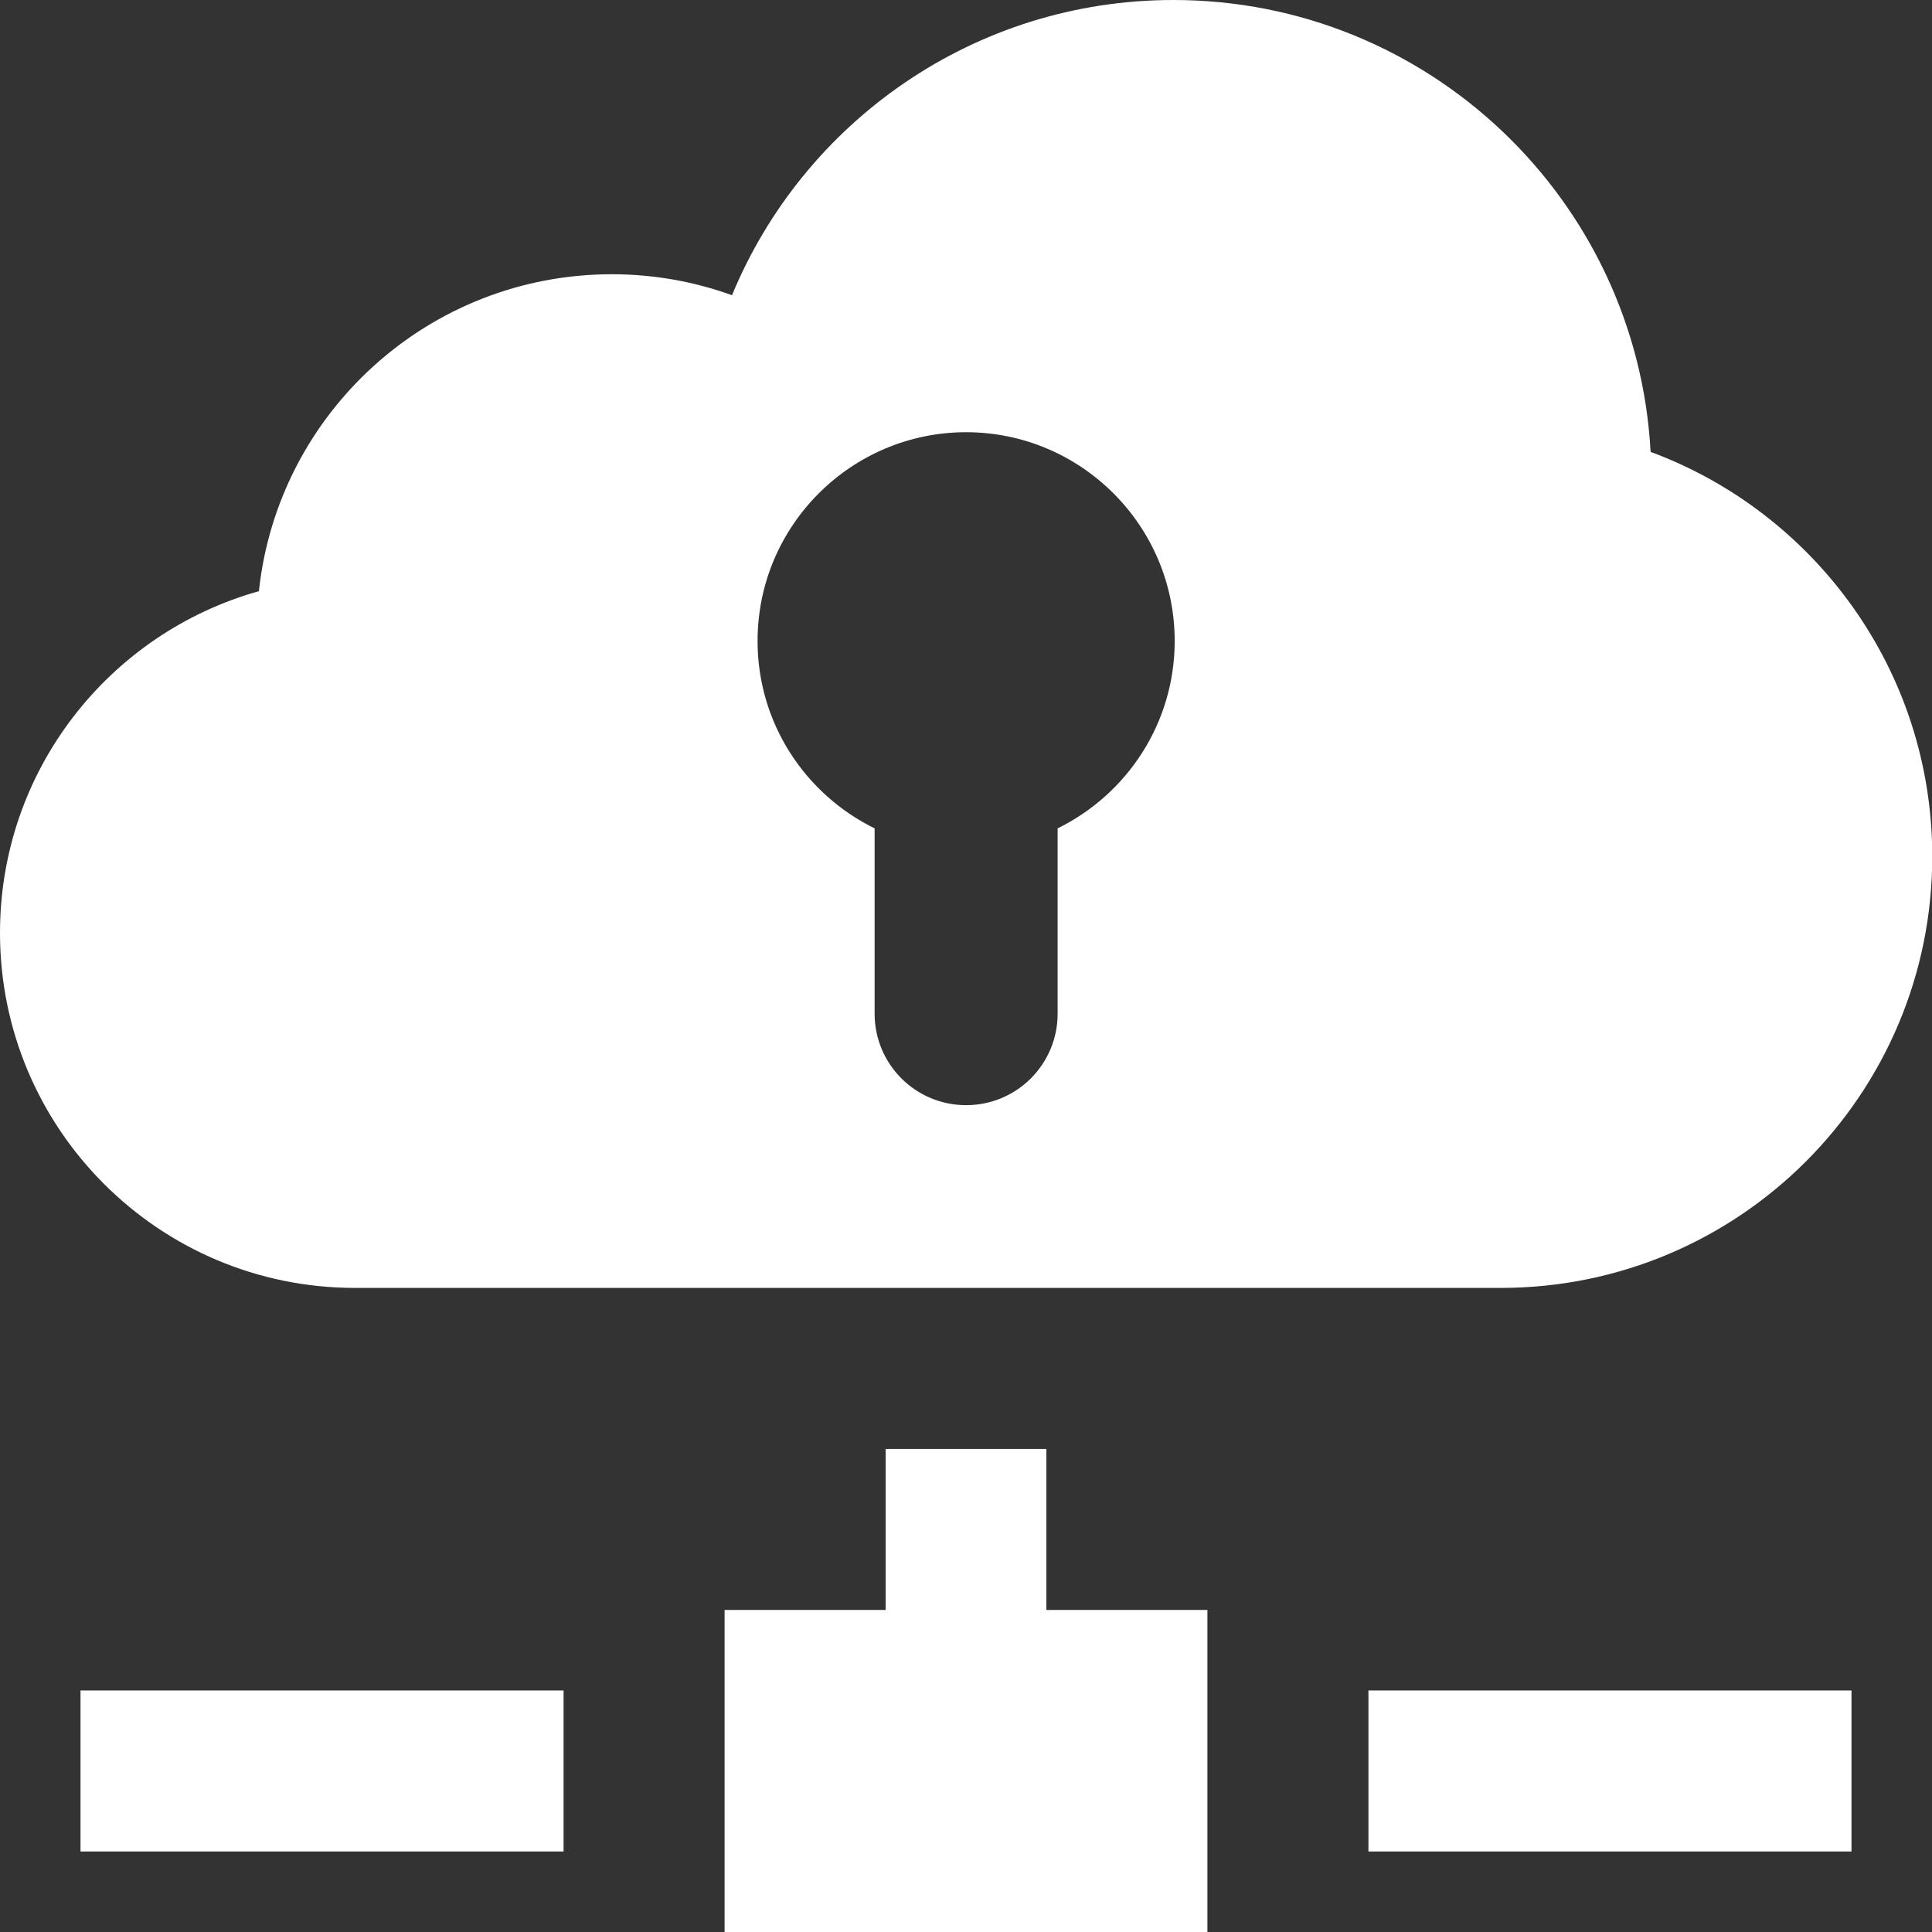
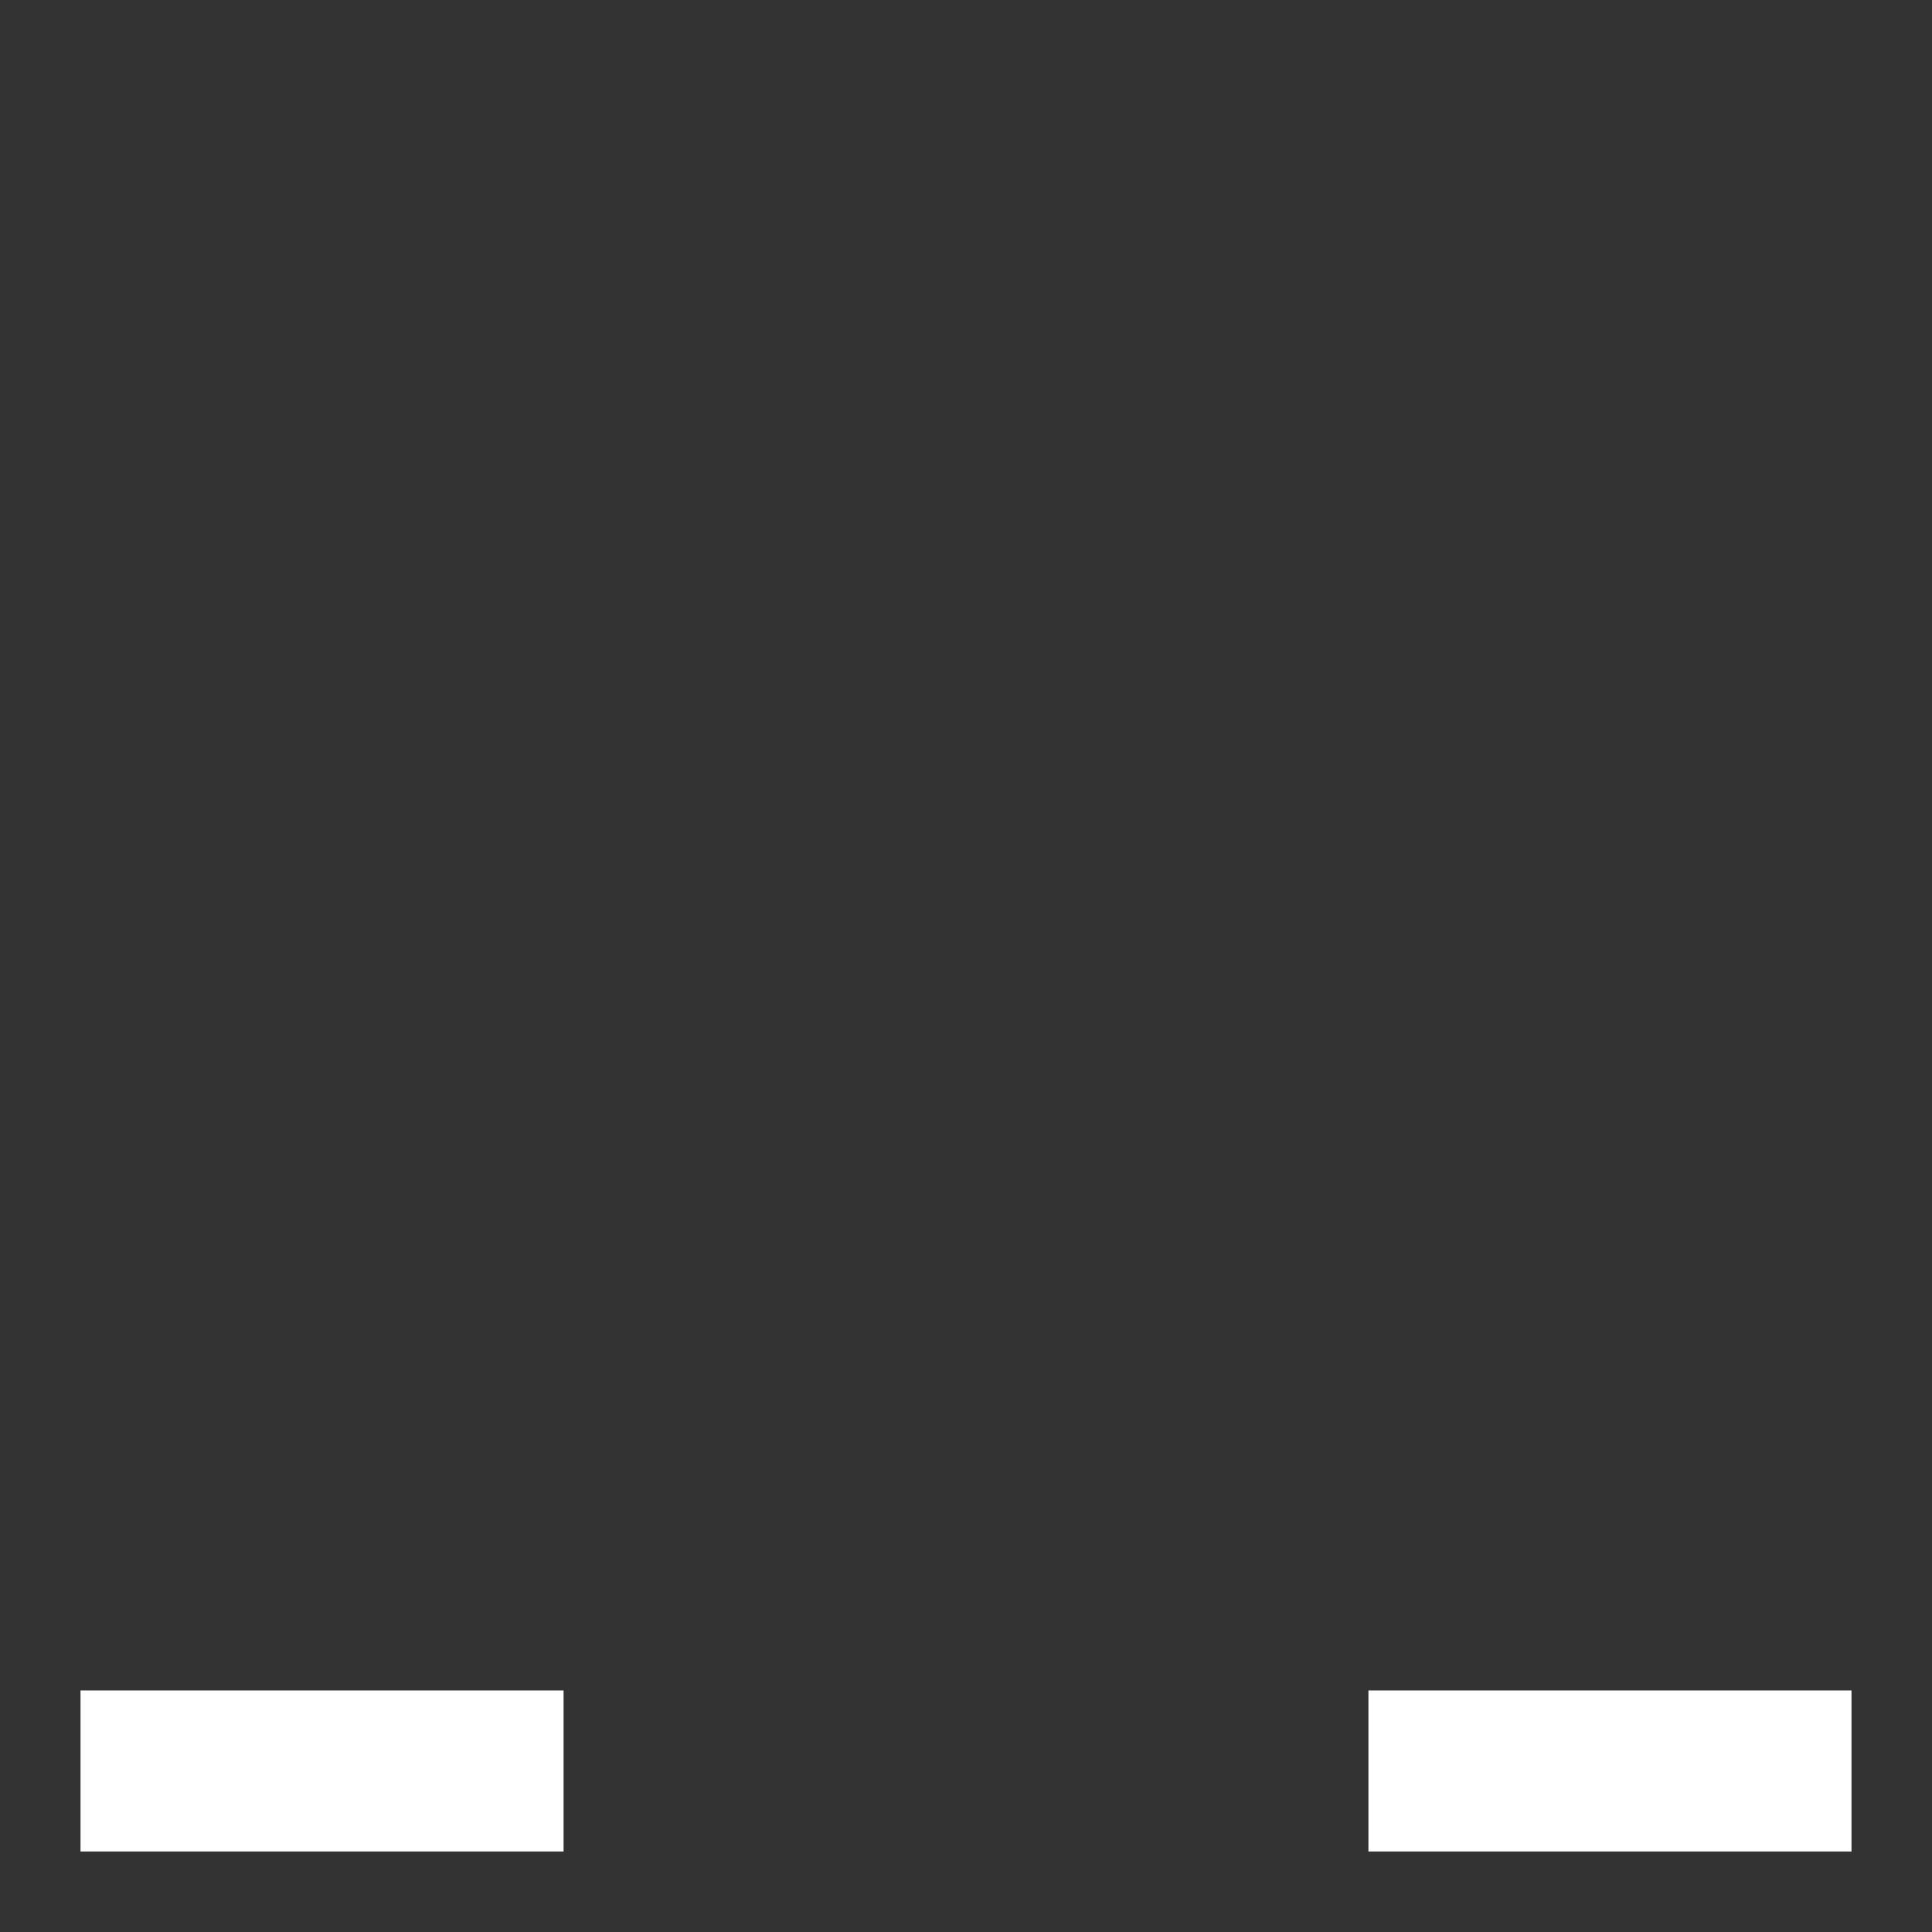
<svg xmlns="http://www.w3.org/2000/svg" id="_Слой_2" data-name="Слой 2" viewBox="0 0 75.59 75.59">
  <rect x="0" y="0" width="75.59" height="75.59" fill="#333333" stroke="none" />
  <defs>
    <style>
      .cls-1 {
        fill: #fff;
      }
    </style>
  </defs>
  <g id="_Слой_1-2" data-name="Слой 1">
    <g>
-       <path class="cls-1" d="M13.89,50.39h44.83c9.32,0,16.88-7.56,16.88-16.88,0-7.26-4.59-13.45-11.02-15.83C64.05,7.83,55.89,0,45.91,0c-7.79,0-14.47,4.77-17.27,11.55-1.47-.53-3.05-.82-4.7-.82-7.17,0-13.07,5.43-13.81,12.4-5.85,1.64-10.13,7-10.13,13.37,0,7.67,6.22,13.89,13.89,13.89ZM37.79,16.91c4.51,0,8.17,3.66,8.17,8.17,0,3.22-1.87,6-4.58,7.33v7.25c0,1.98-1.6,3.58-3.58,3.58s-3.58-1.6-3.58-3.58v-7.25c-2.71-1.33-4.58-4.11-4.58-7.33,0-4.51,3.66-8.17,8.17-8.17Z" />
      <rect class="cls-1" x="3.15" y="66.14" width="18.9" height="6.3" />
      <rect class="cls-1" x="53.54" y="66.14" width="18.9" height="6.3" />
-       <polygon class="cls-1" points="40.94 56.69 34.65 56.69 34.65 62.99 28.35 62.99 28.35 75.59 47.24 75.59 47.24 62.99 40.94 62.99 40.94 56.69" />
    </g>
  </g>
</svg>